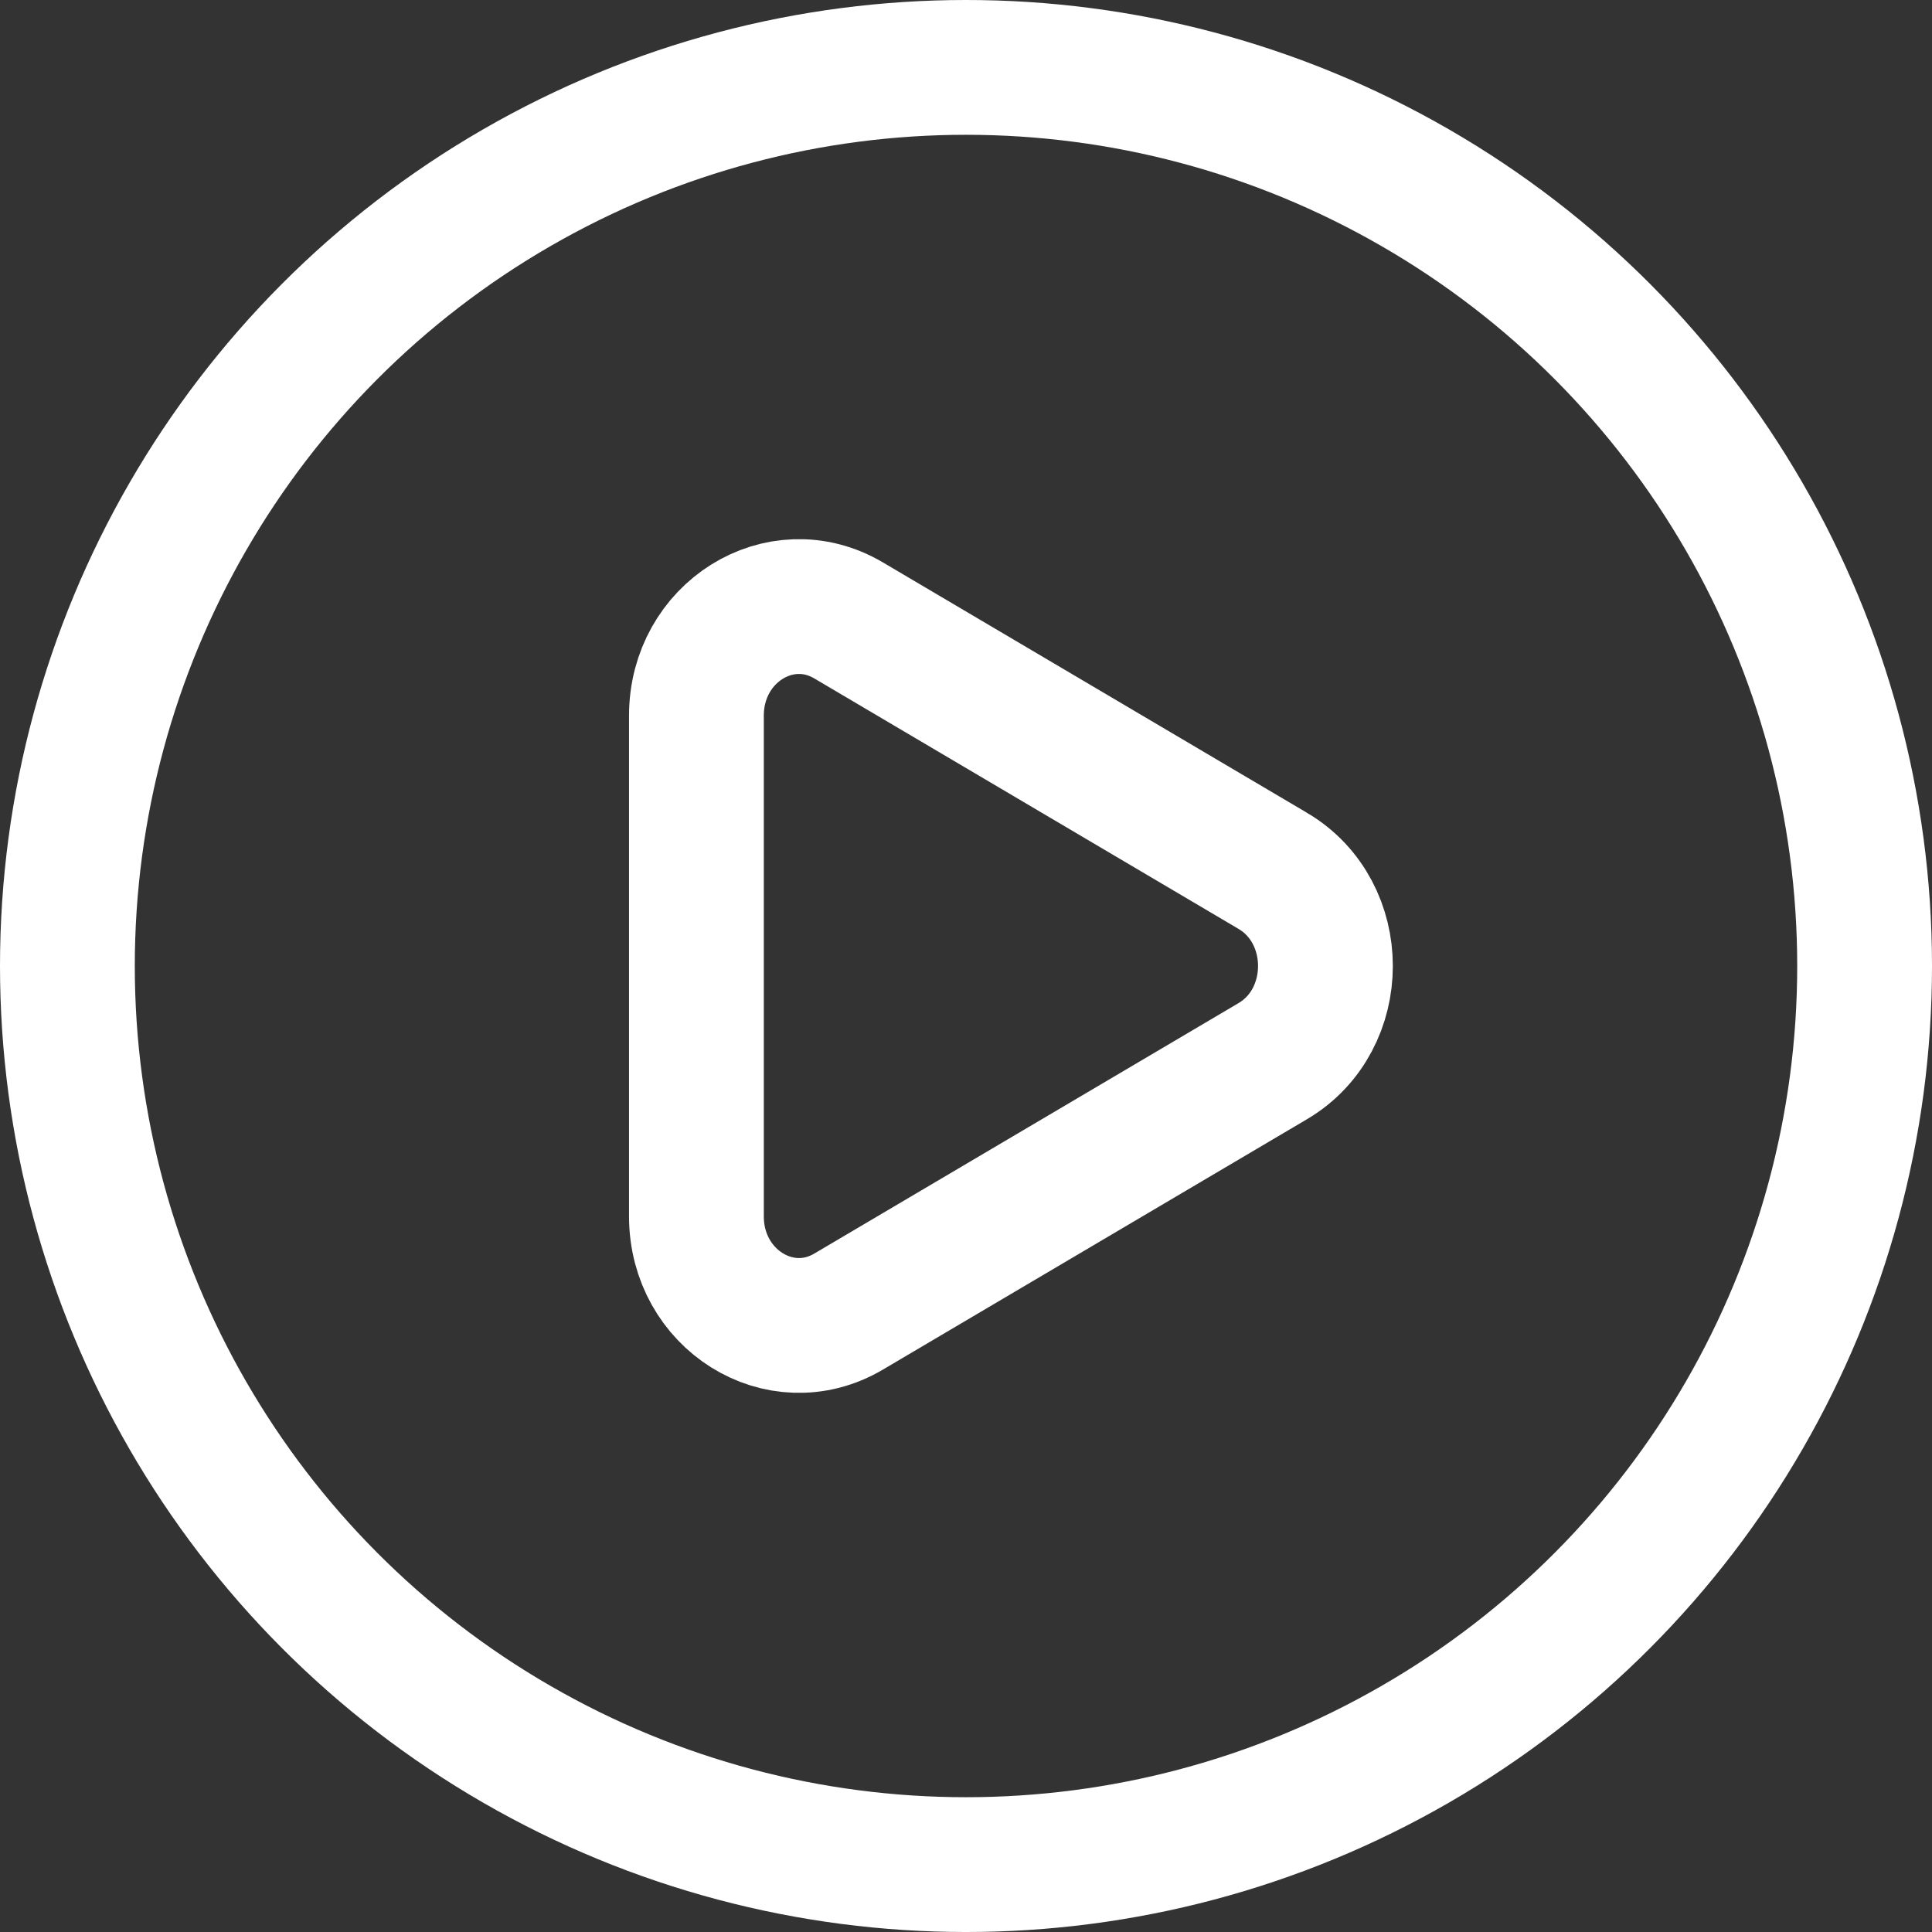
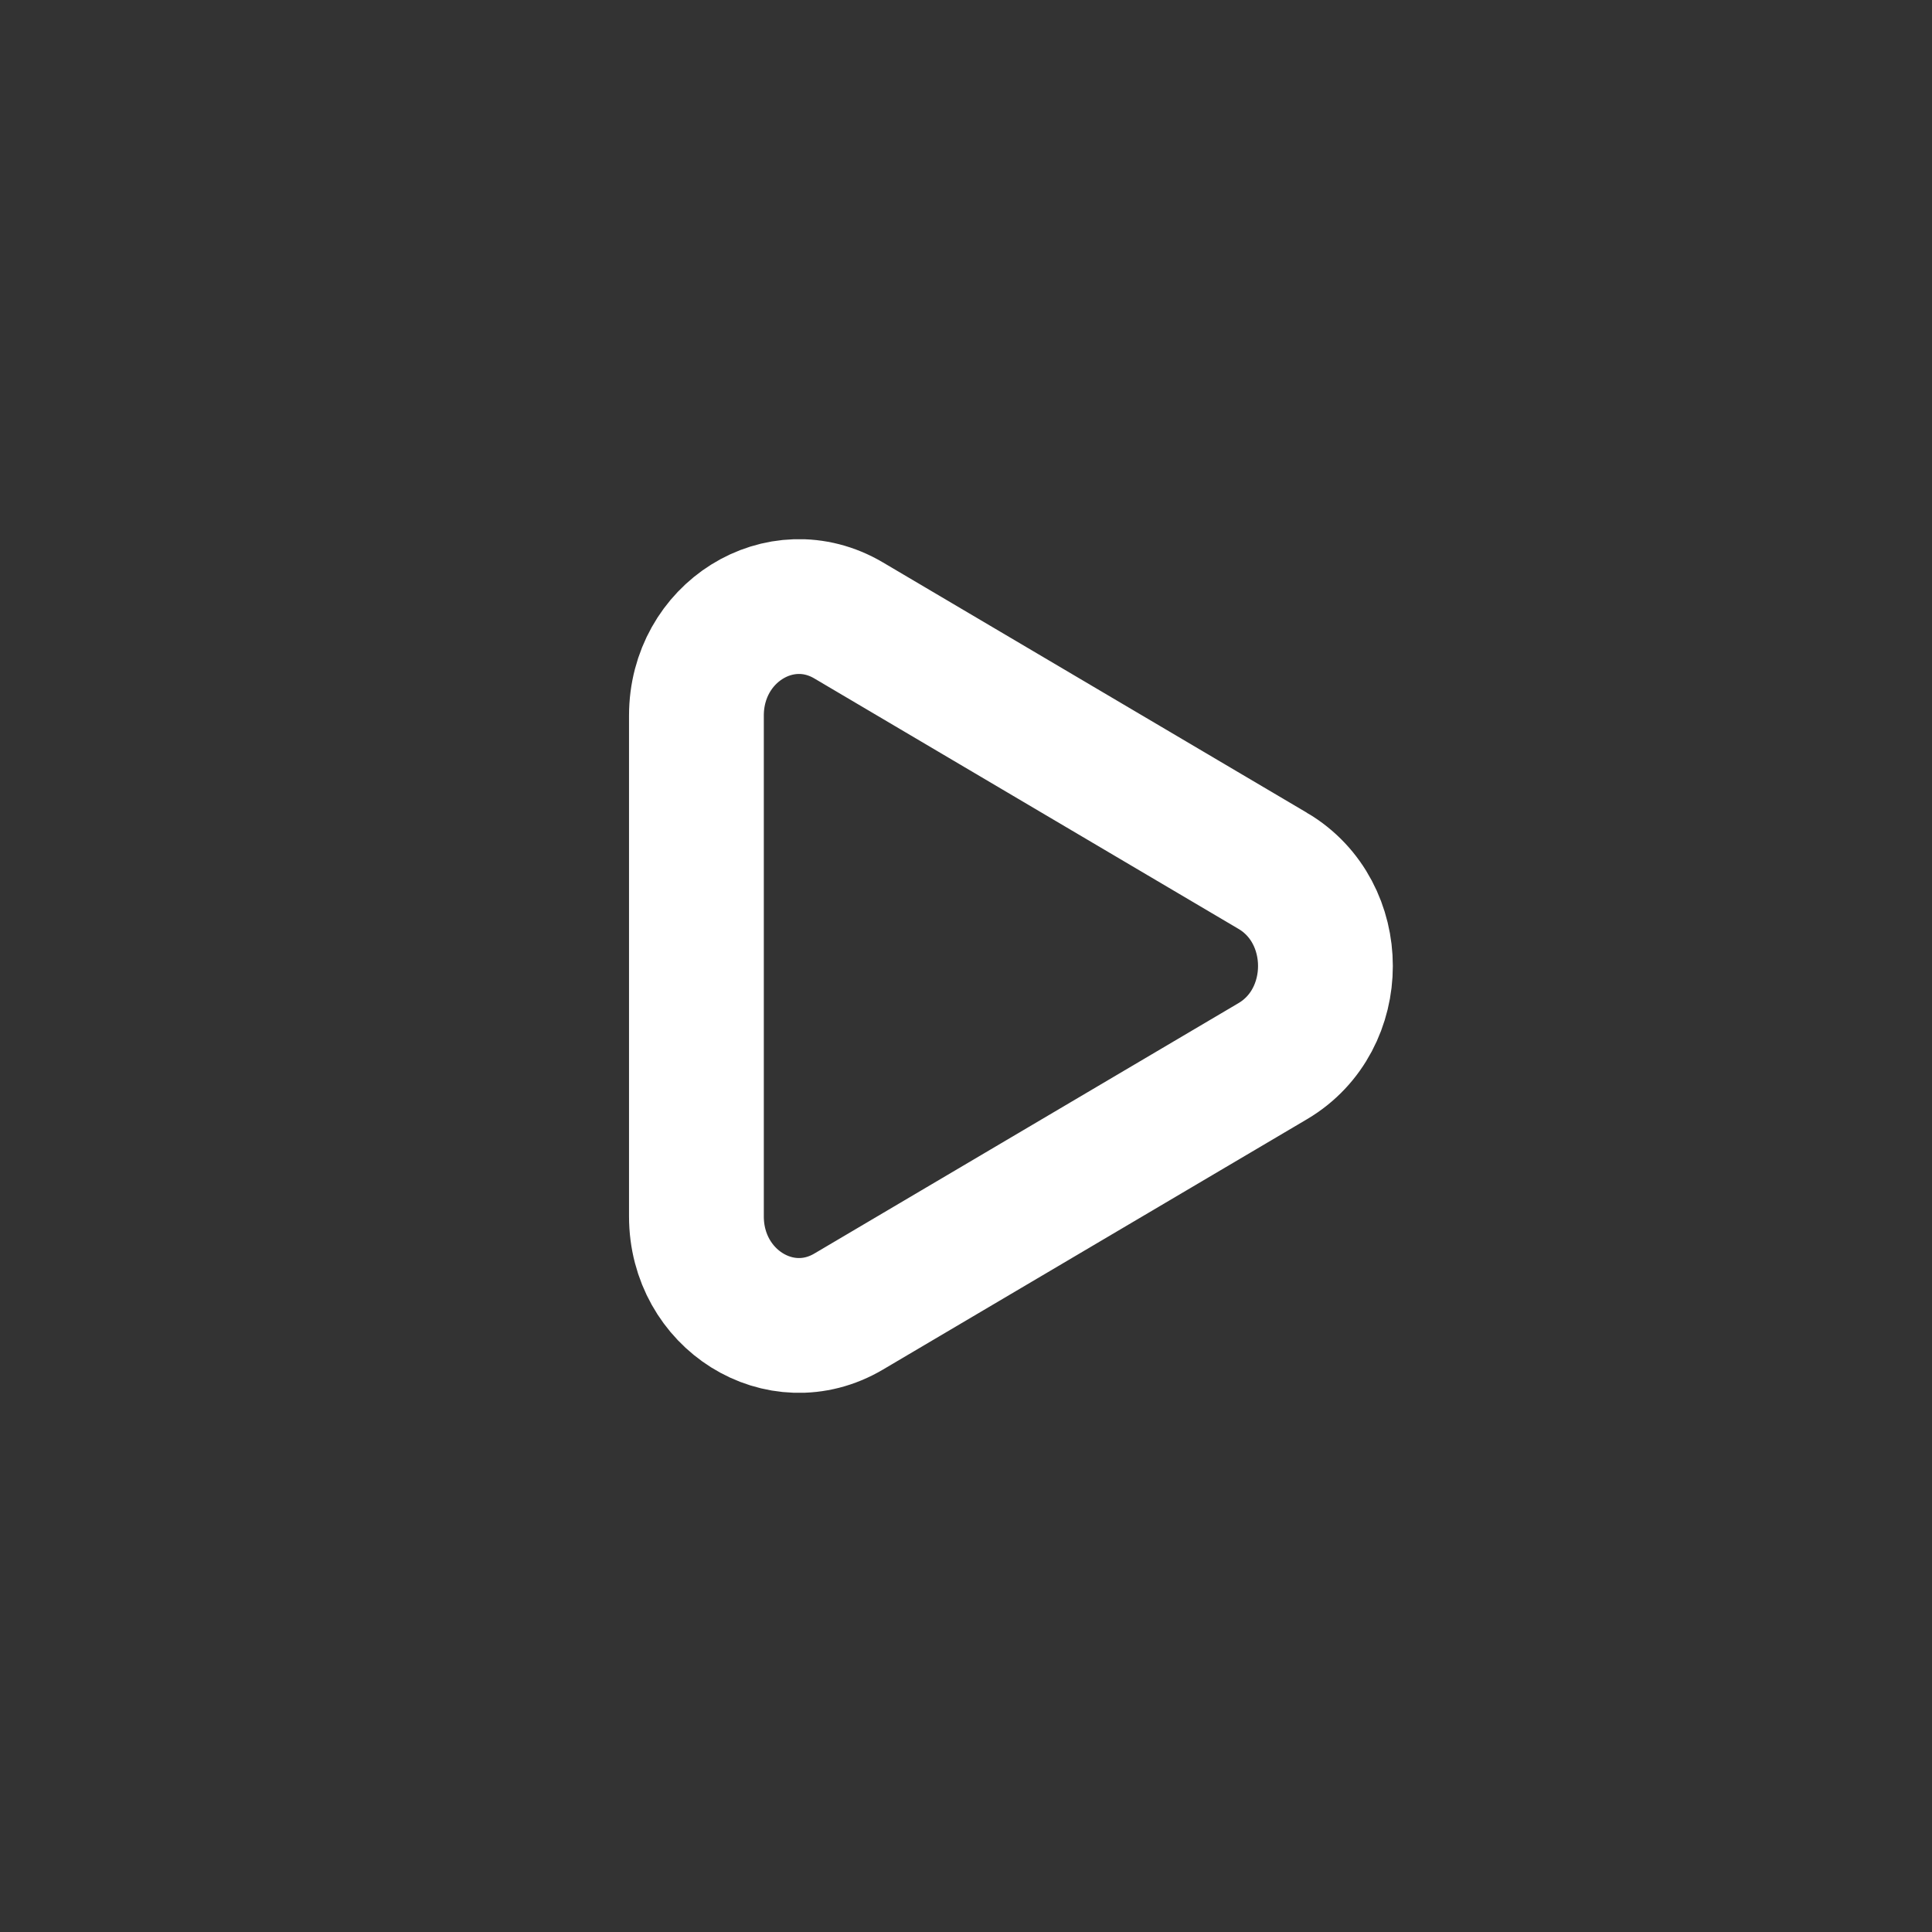
<svg xmlns="http://www.w3.org/2000/svg" xml:space="preserve" width="189.618mm" height="189.618mm" version="1.1" style="shape-rendering:geometricPrecision; text-rendering:geometricPrecision; image-rendering:optimizeQuality; fill-rule:evenodd; clip-rule:evenodd" viewBox="0 0 3195.15 3195.15">
  <rect x="0" y="0" width="3195.15" height="3195.15" fill="#333333" stroke="none" />
  <defs>
    <style type="text/css"> .str0 {stroke:white;stroke-width:222.92;stroke-miterlimit:22.926} .fil0 {fill:none} </style>
  </defs>
  <g id="Слой_x0020_1">
-     <circle class="fil0 str0" cx="1597.58" cy="1597.58" r="1486.12" />
    <path class="fil0 str0" d="M2104.89 1440.2c116.17,68.6 116.17,246.16 0,314.76l-701.48 414.15c-112.91,66.67 -251.67,-20.11 -251.67,-157.38l0 -828.31c0,-137.27 138.76,-224.04 251.67,-157.37l701.48 414.15z" />
  </g>
</svg>